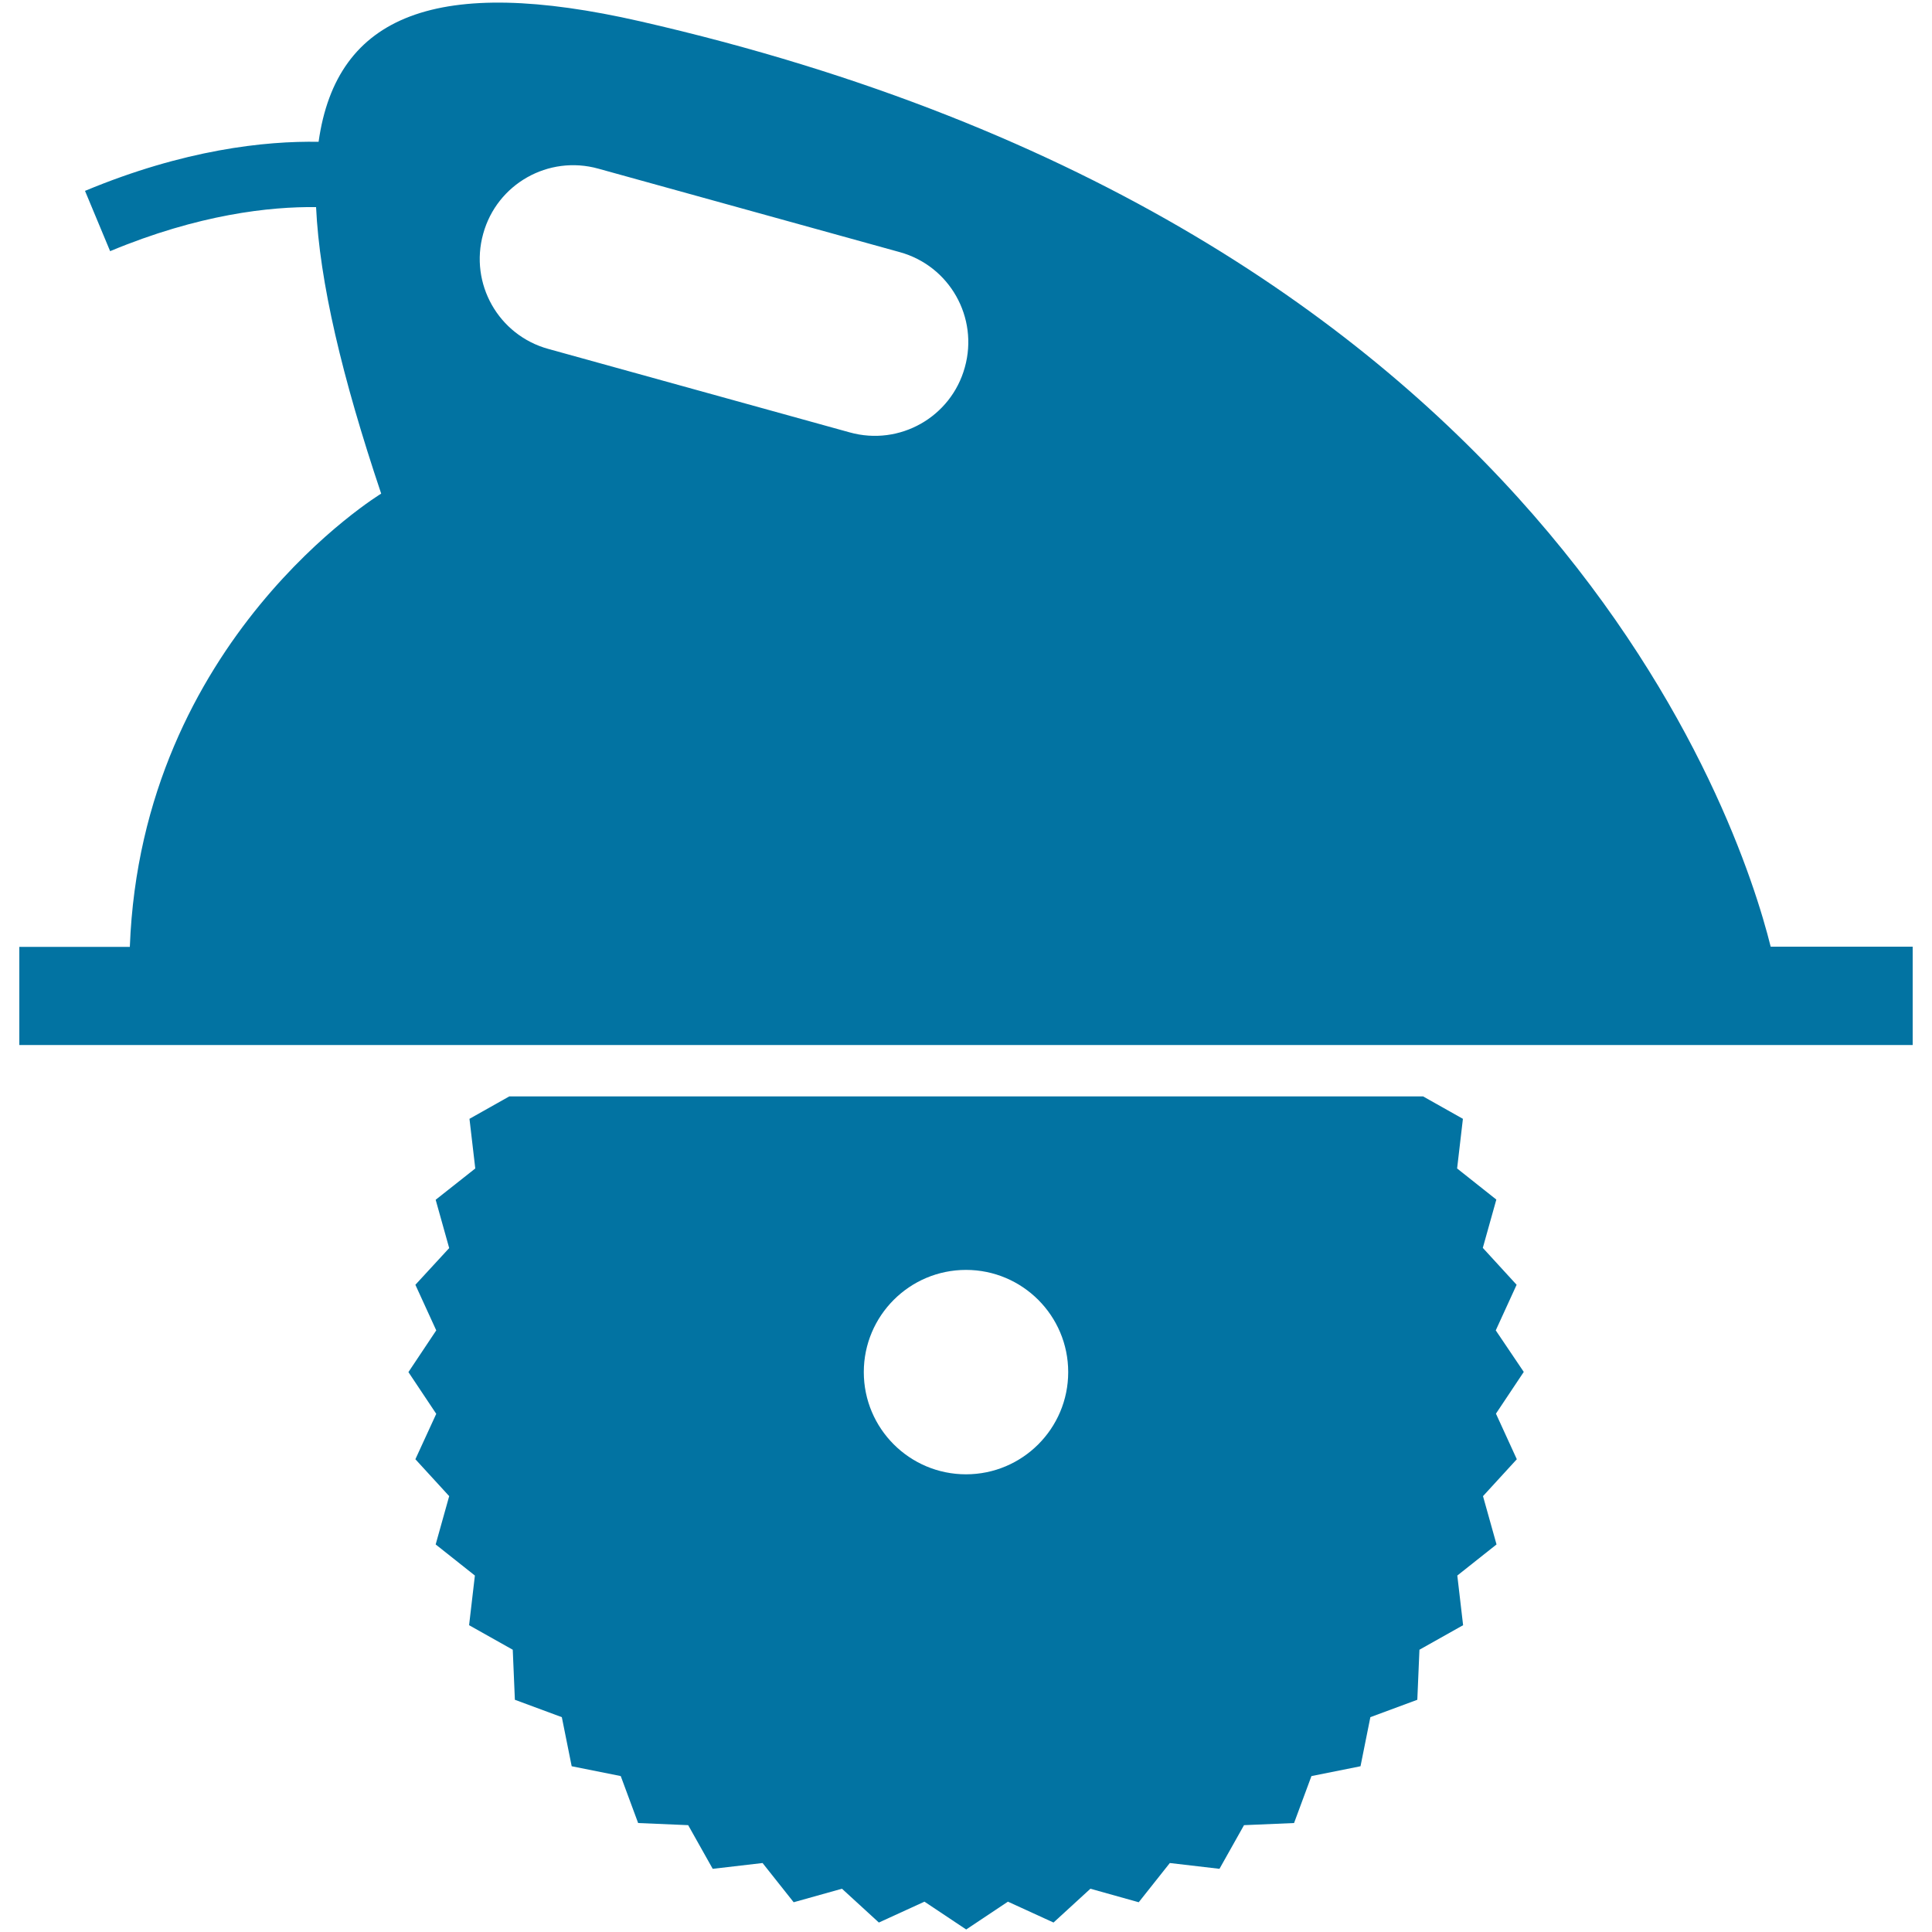
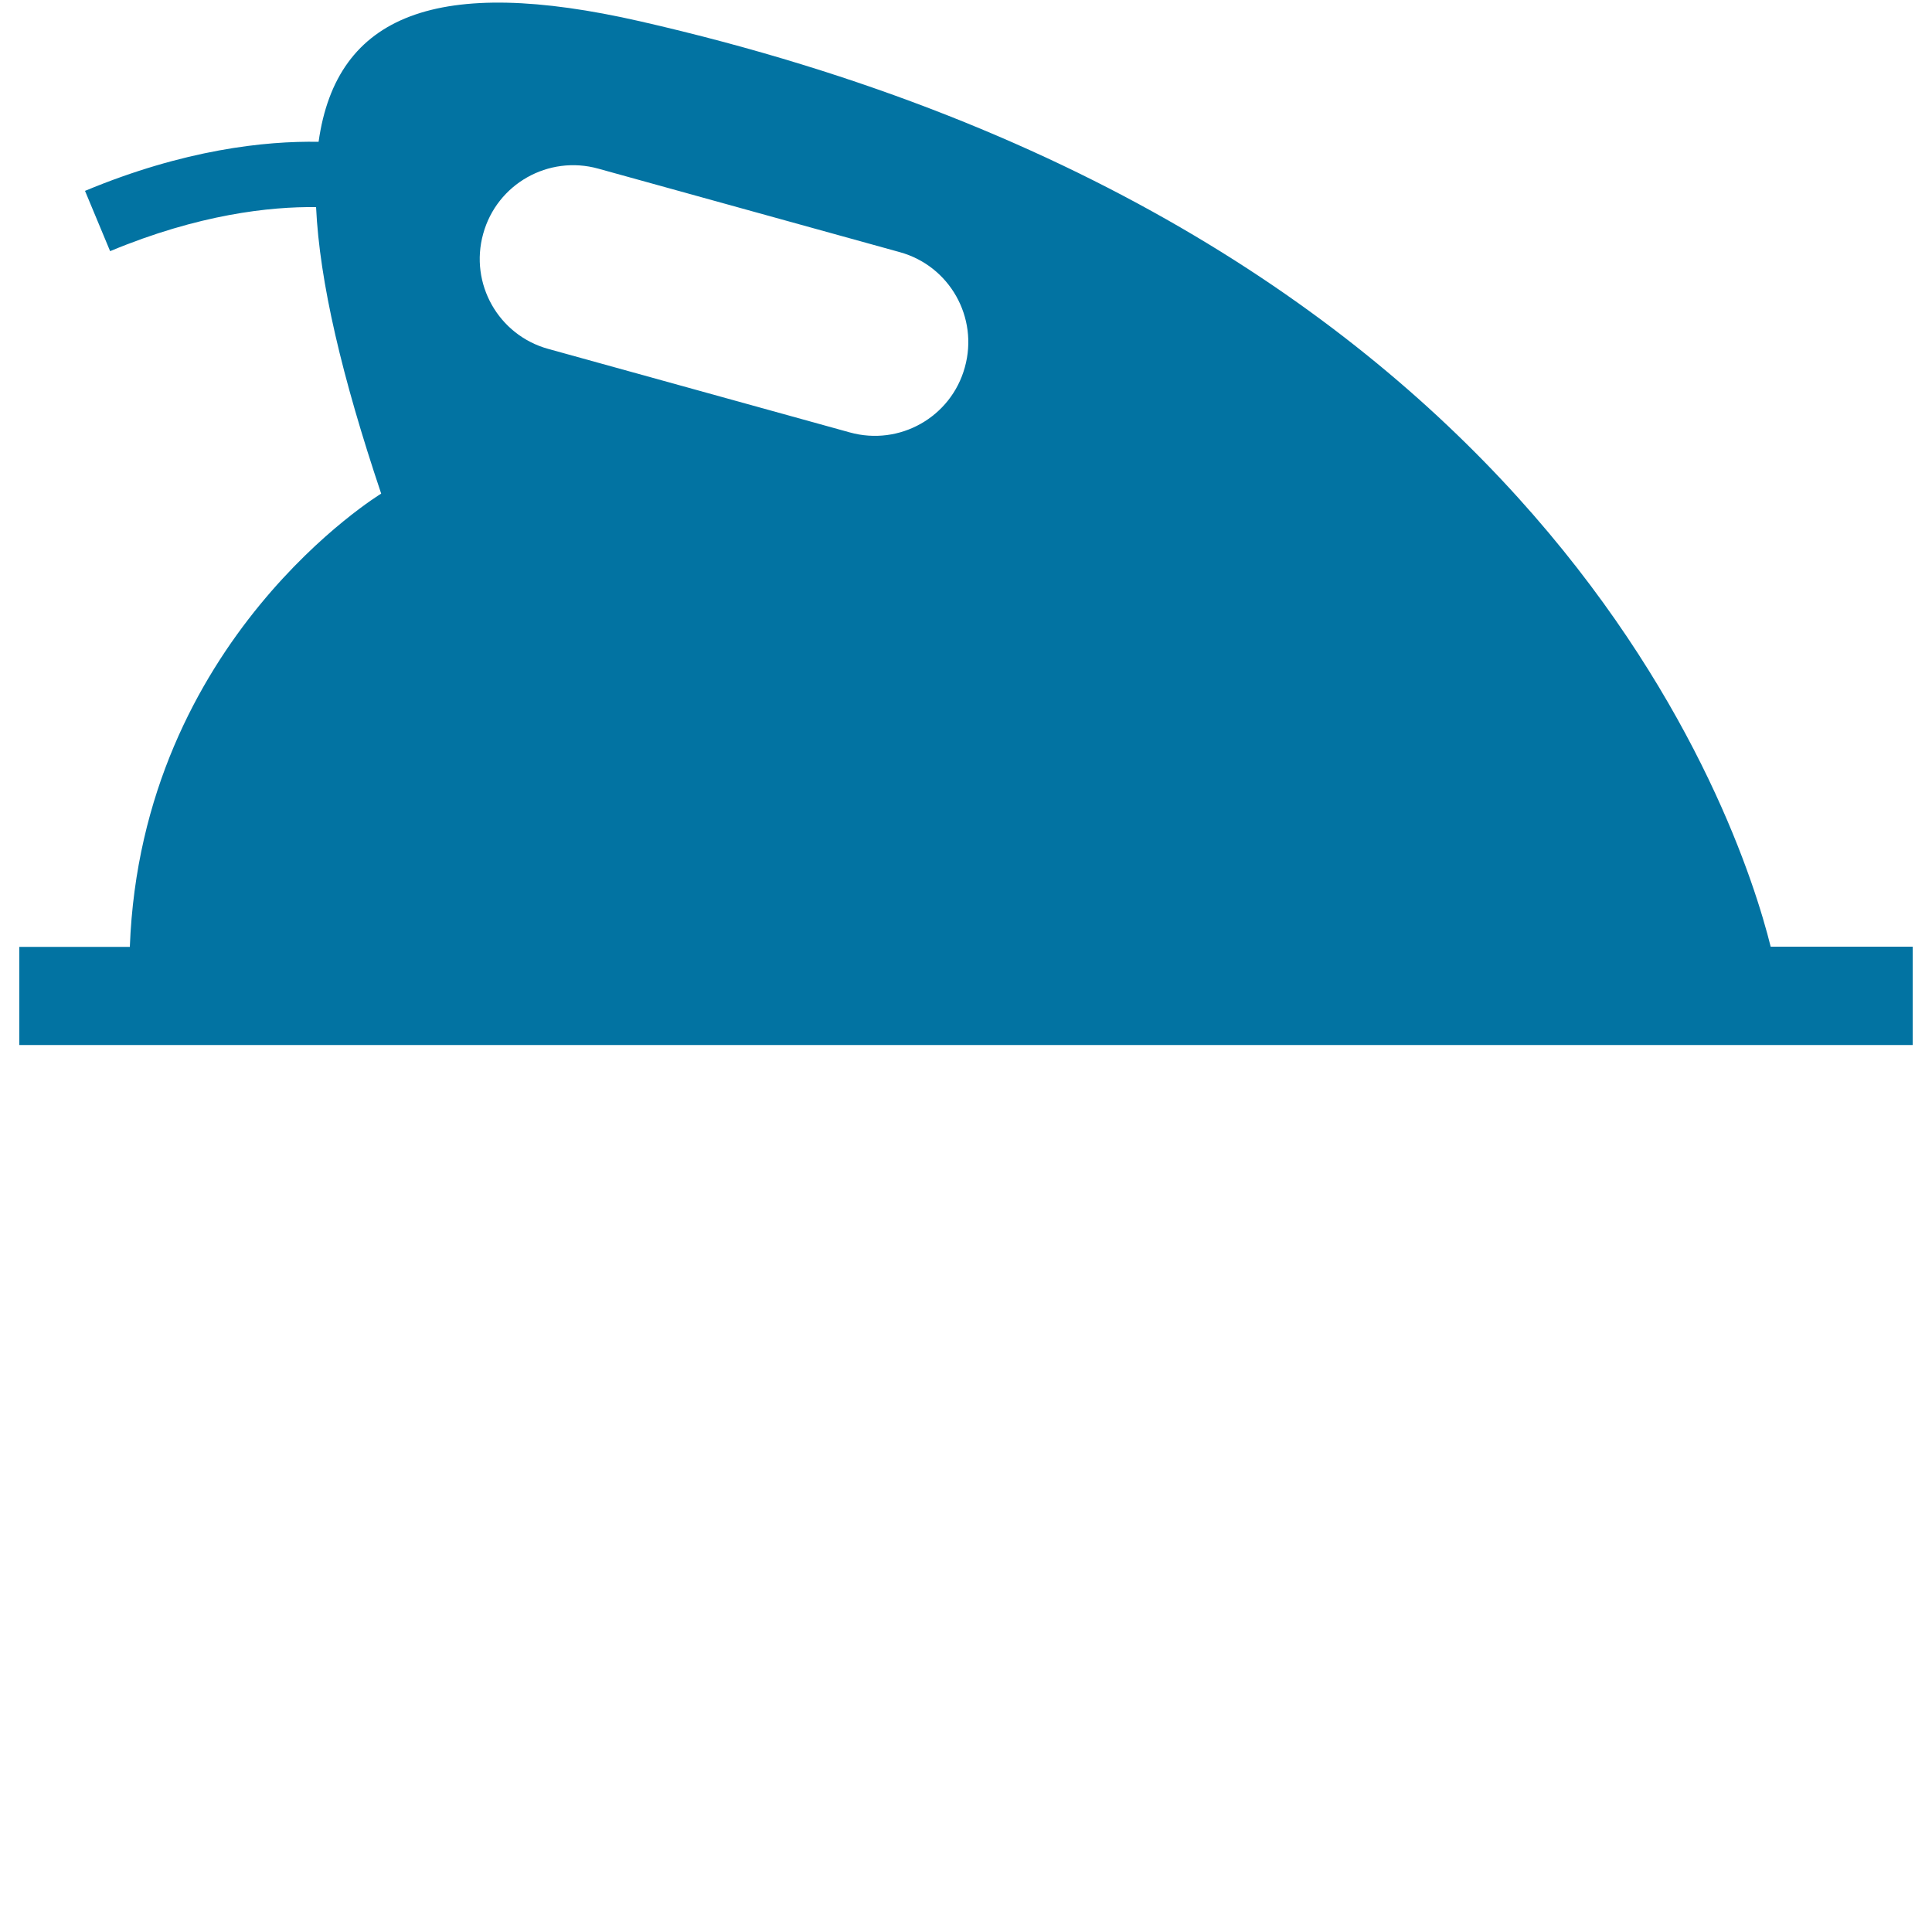
<svg xmlns="http://www.w3.org/2000/svg" viewBox="0 0 1000 1000" style="fill:#0273a2">
  <title>Tool SVG icon</title>
  <g>
    <path d="M916.5,490C900.5,425.6,800,118,331.2,11c-104.4-23.8-157-3.8-166.3,62.4C137.2,72.9,95.3,77.4,44,98.8l13,31.2c45.8-19.1,82.8-23.1,106.6-22.8c1.8,38.6,13.4,87.9,33.7,148.3c0,0-124.1,75.3-130.1,234.6H10v50.8h980V490L916.5,490L916.5,490z M499.4,190.1c-7.1,25.8-33.8,40.9-59.6,33.7l-156-43.2c-25.8-7.1-40.9-33.8-33.7-59.6c7.1-25.8,33.8-40.9,59.6-33.7l156,43.2C491.5,137.6,506.6,164.3,499.4,190.1z" />
-     <path d="M774.2,688.6L785,665l-17.5-19.1l7-25l-20.3-16.1l3-25.7l-20.6-11.6h-473l-20.6,11.6l3,25.7L225.5,621l7,25L215,665l10.8,23.6l-14.4,21.6l14.4,21.6L215,755.3l17.5,19.1l-7,25l20.3,16.1l-3,25.7l22.6,12.7l1.1,25.9l24.3,9l5.1,25.4l25.4,5.1l9,24.3l25.9,1.1l12.7,22.6l25.8-3l16.1,20.3l25-7l19.1,17.5l23.6-10.8l21.6,14.4l21.6-14.4l23.6,10.8l19.1-17.5l25,7l16.1-20.3l25.7,3l12.7-22.6l25.9-1.1l9-24.3l25.4-5.1l5.1-25.4l24.3-9l1.1-25.9l22.6-12.7l-3-25.7l20.3-16.1l-7-25l17.5-19.1l-10.8-23.6l14.4-21.6L774.2,688.6z M500,763.1c-29.2,0-52.9-23.7-52.9-52.9c0-29.2,23.7-52.9,52.9-52.9c29.2,0,52.9,23.7,52.9,52.9C552.9,739.4,529.2,763.1,500,763.1z" />
  </g>
</svg>